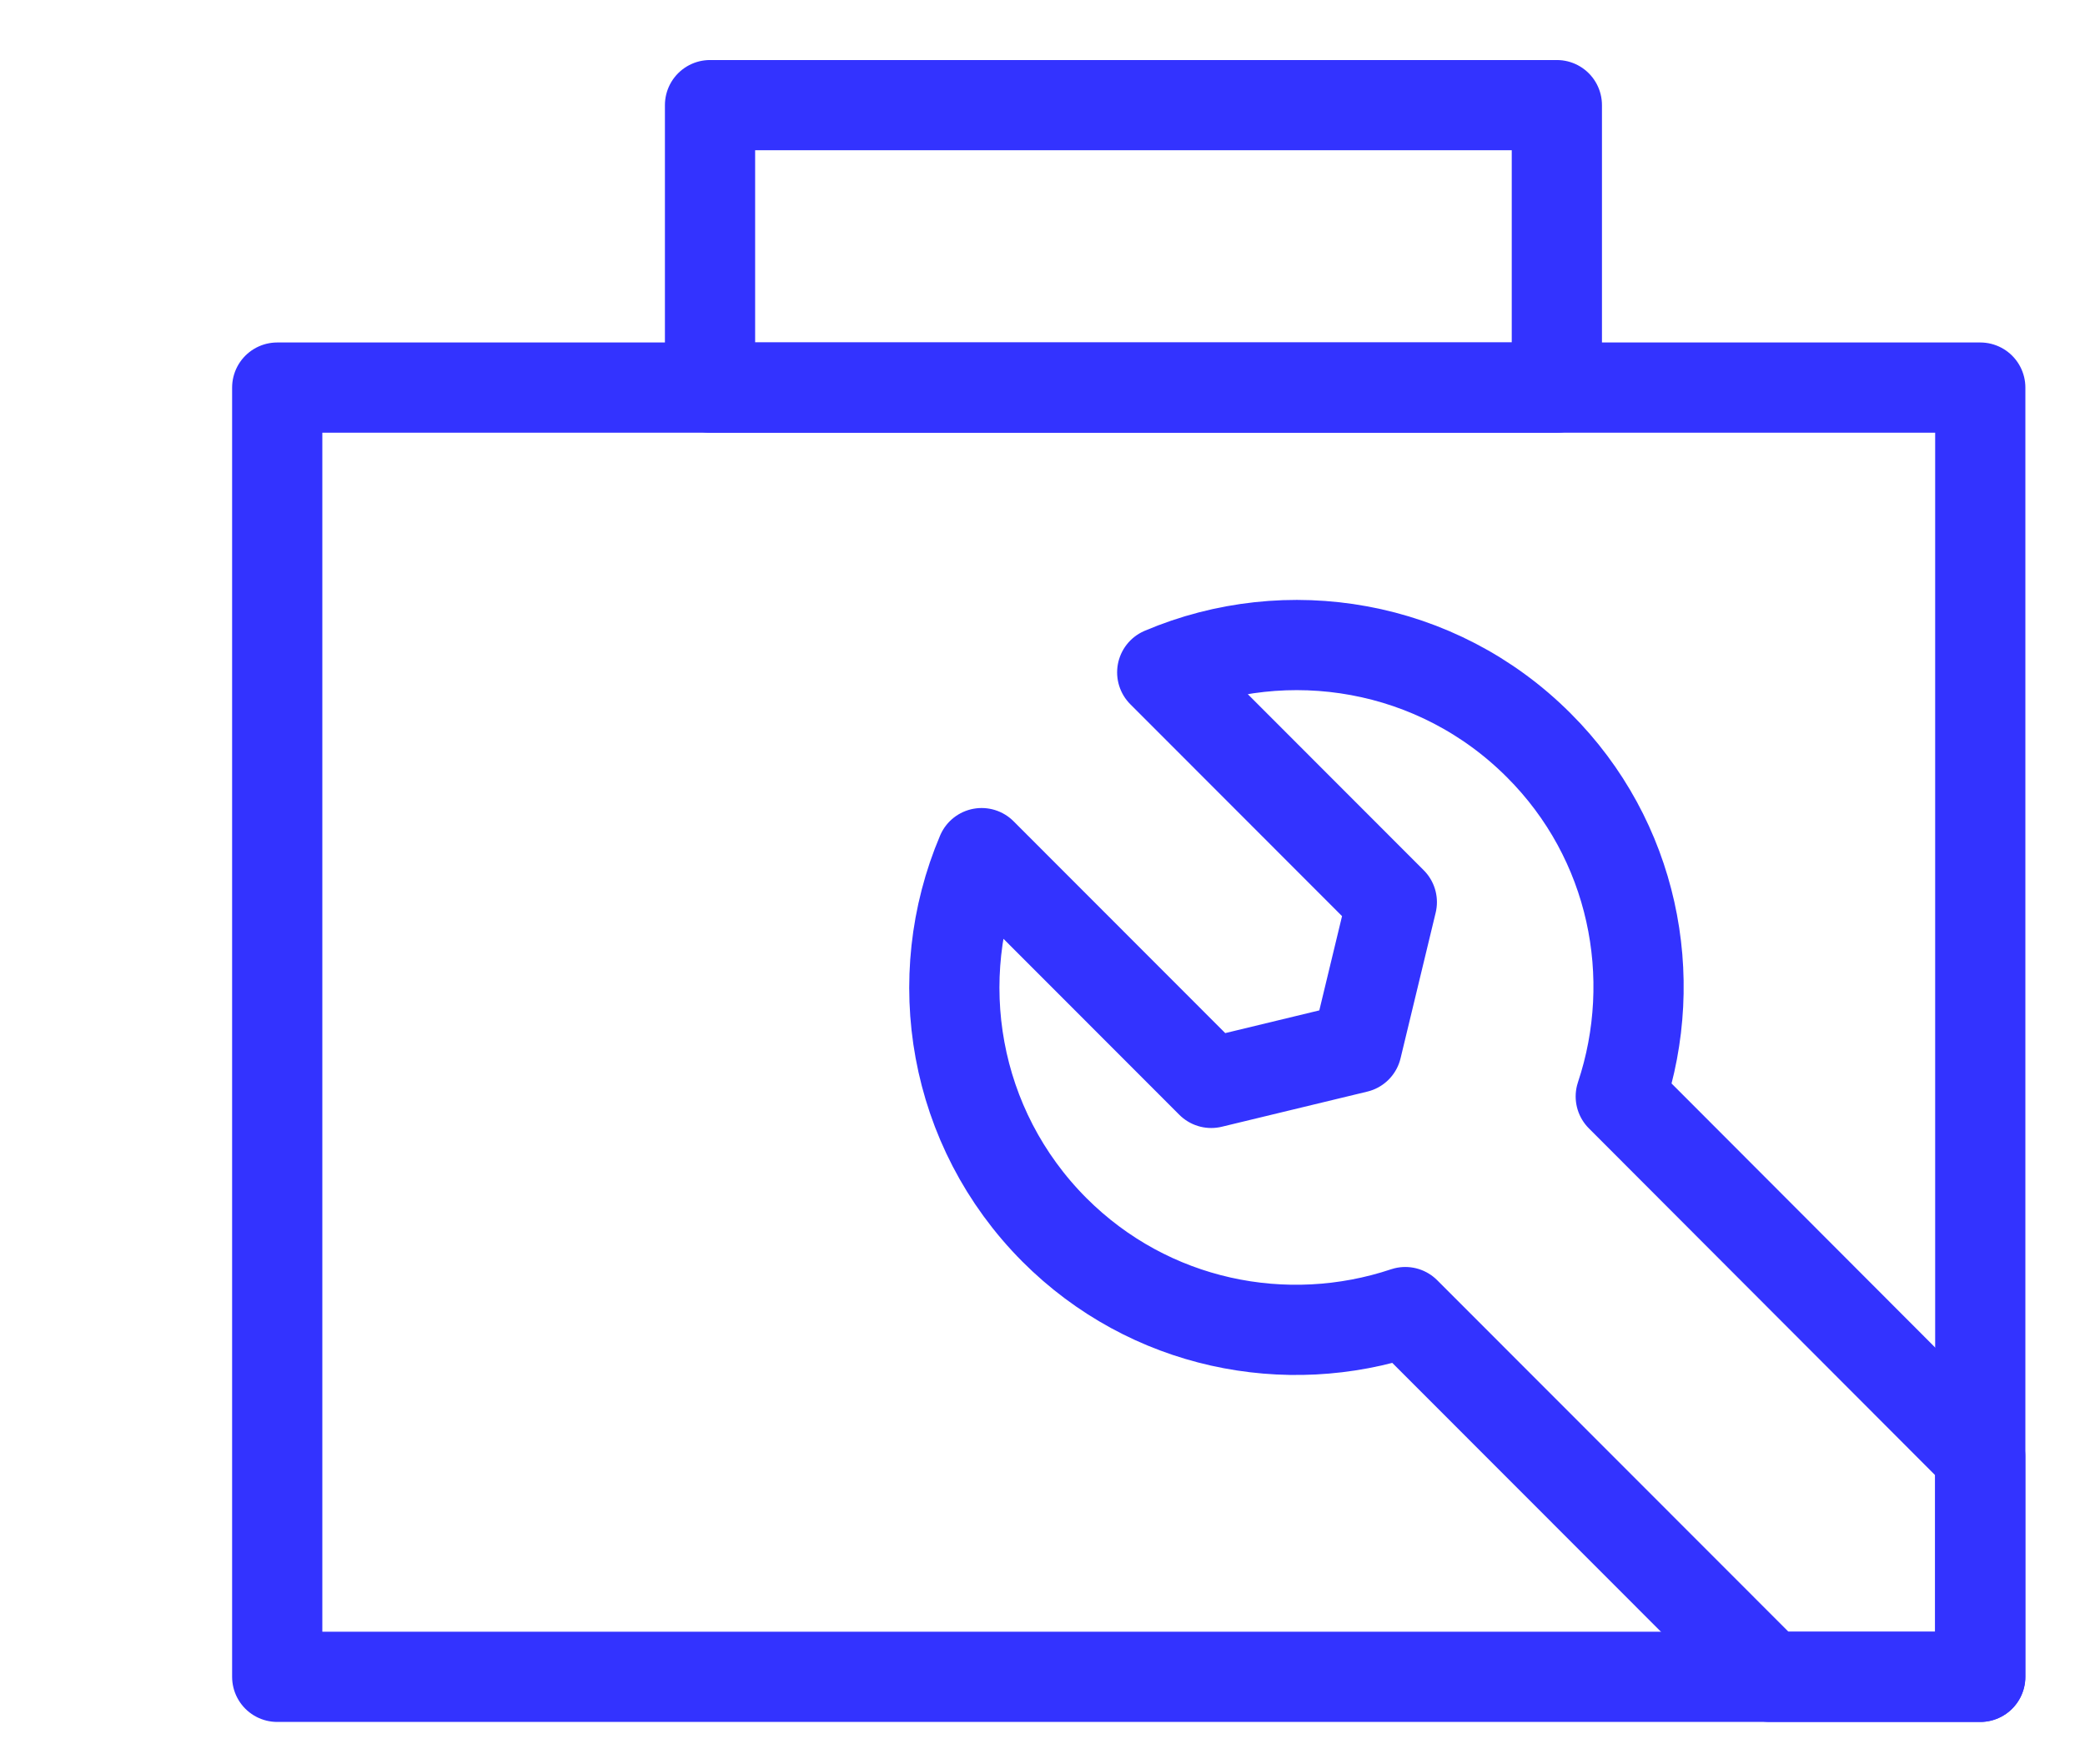
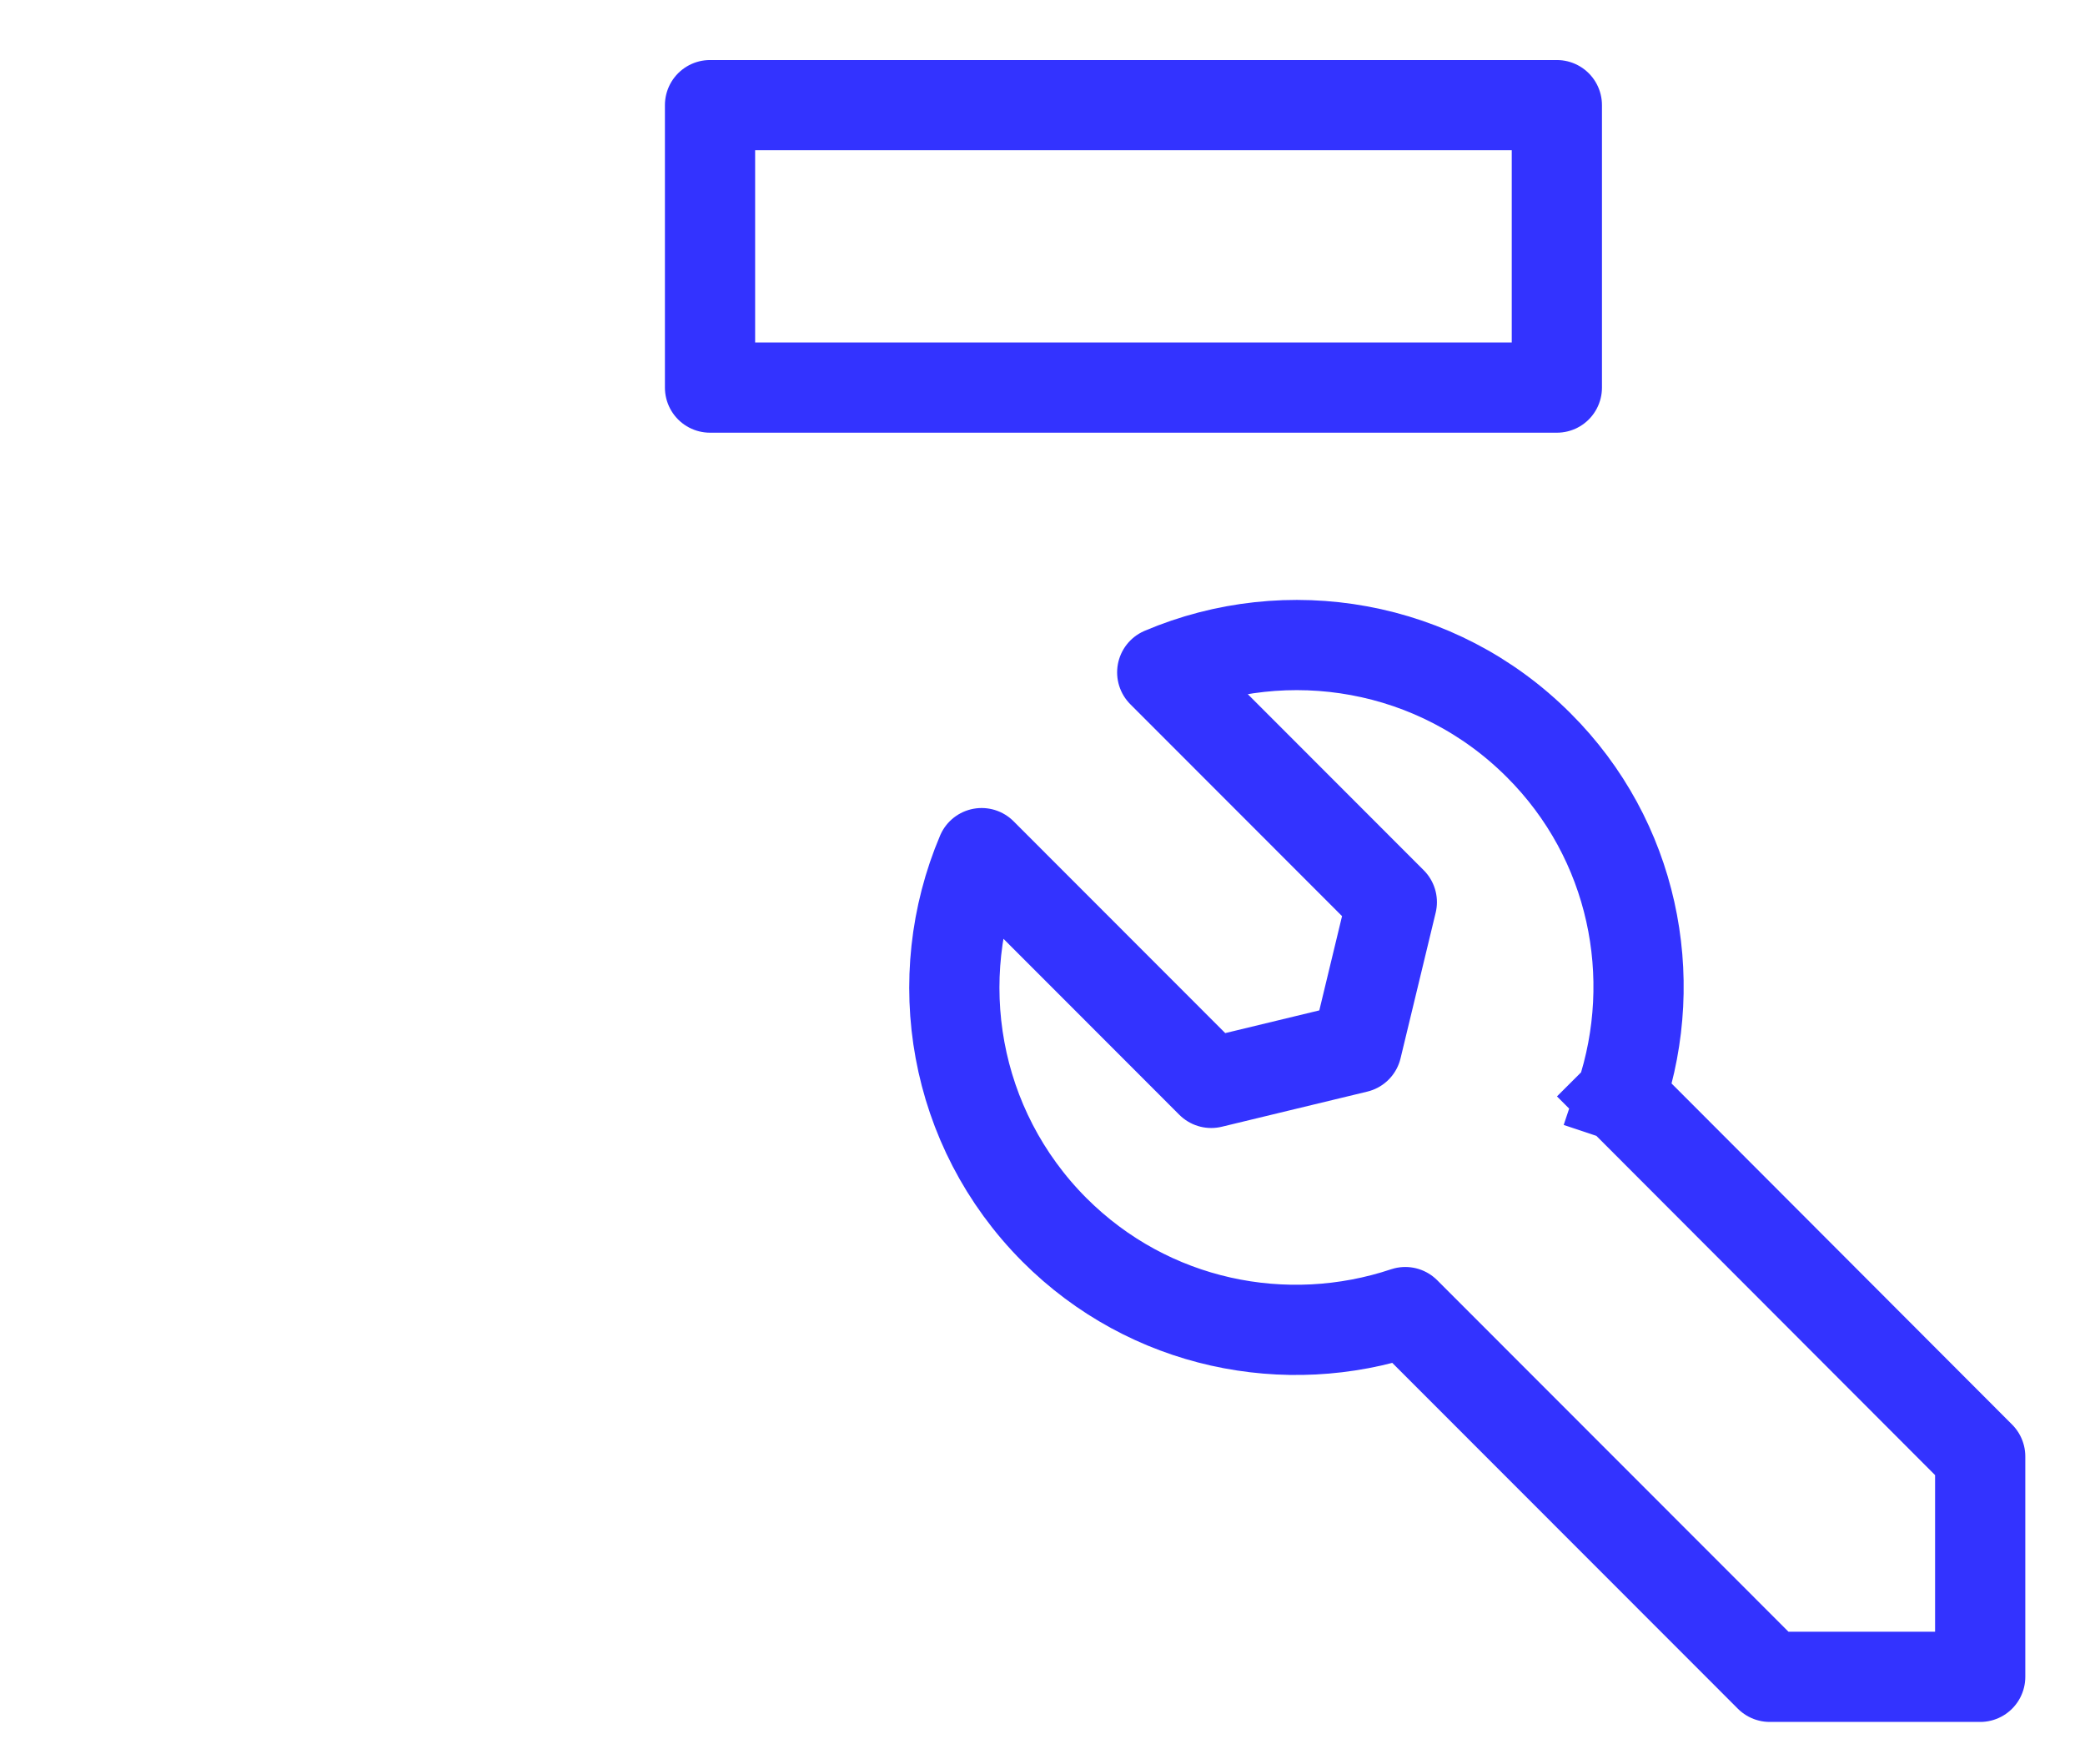
<svg xmlns="http://www.w3.org/2000/svg" width="26" height="22" viewBox="0 0 26 22" fill="none">
-   <path d="M24.694 4.833H3.457V20.909H24.694V4.833Z" stroke="#3333FF" stroke-width="1.125" stroke-miterlimit="10" stroke-linecap="square" stroke-linejoin="round" />
  <path d="M19.414 1.311H8.854V4.833H19.414V1.311Z" stroke="#3333FF" stroke-width="1.125" stroke-miterlimit="10" stroke-linecap="square" stroke-linejoin="round" />
-   <path d="M20.211 13.672C20.708 12.184 20.372 10.474 19.187 9.292C17.919 8.024 16.05 7.722 14.493 8.384L17.356 11.249L16.918 13.065L15.104 13.503L12.241 10.638C11.58 12.196 11.881 14.063 13.148 15.335C14.333 16.521 16.038 16.858 17.524 16.361L22.069 20.909H24.693V18.161L20.211 13.672Z" stroke="#3333FF" stroke-width="1.125" stroke-miterlimit="10" stroke-linecap="square" stroke-linejoin="round" />
+   <path d="M20.211 13.672C20.708 12.184 20.372 10.474 19.187 9.292C17.919 8.024 16.05 7.722 14.493 8.384L17.356 11.249L16.918 13.065L15.104 13.503L12.241 10.638C11.58 12.196 11.881 14.063 13.148 15.335C14.333 16.521 16.038 16.858 17.524 16.361L22.069 20.909H24.693V18.161L20.211 13.672" stroke="#3333FF" stroke-width="1.125" stroke-miterlimit="10" stroke-linecap="square" stroke-linejoin="round" />
</svg>